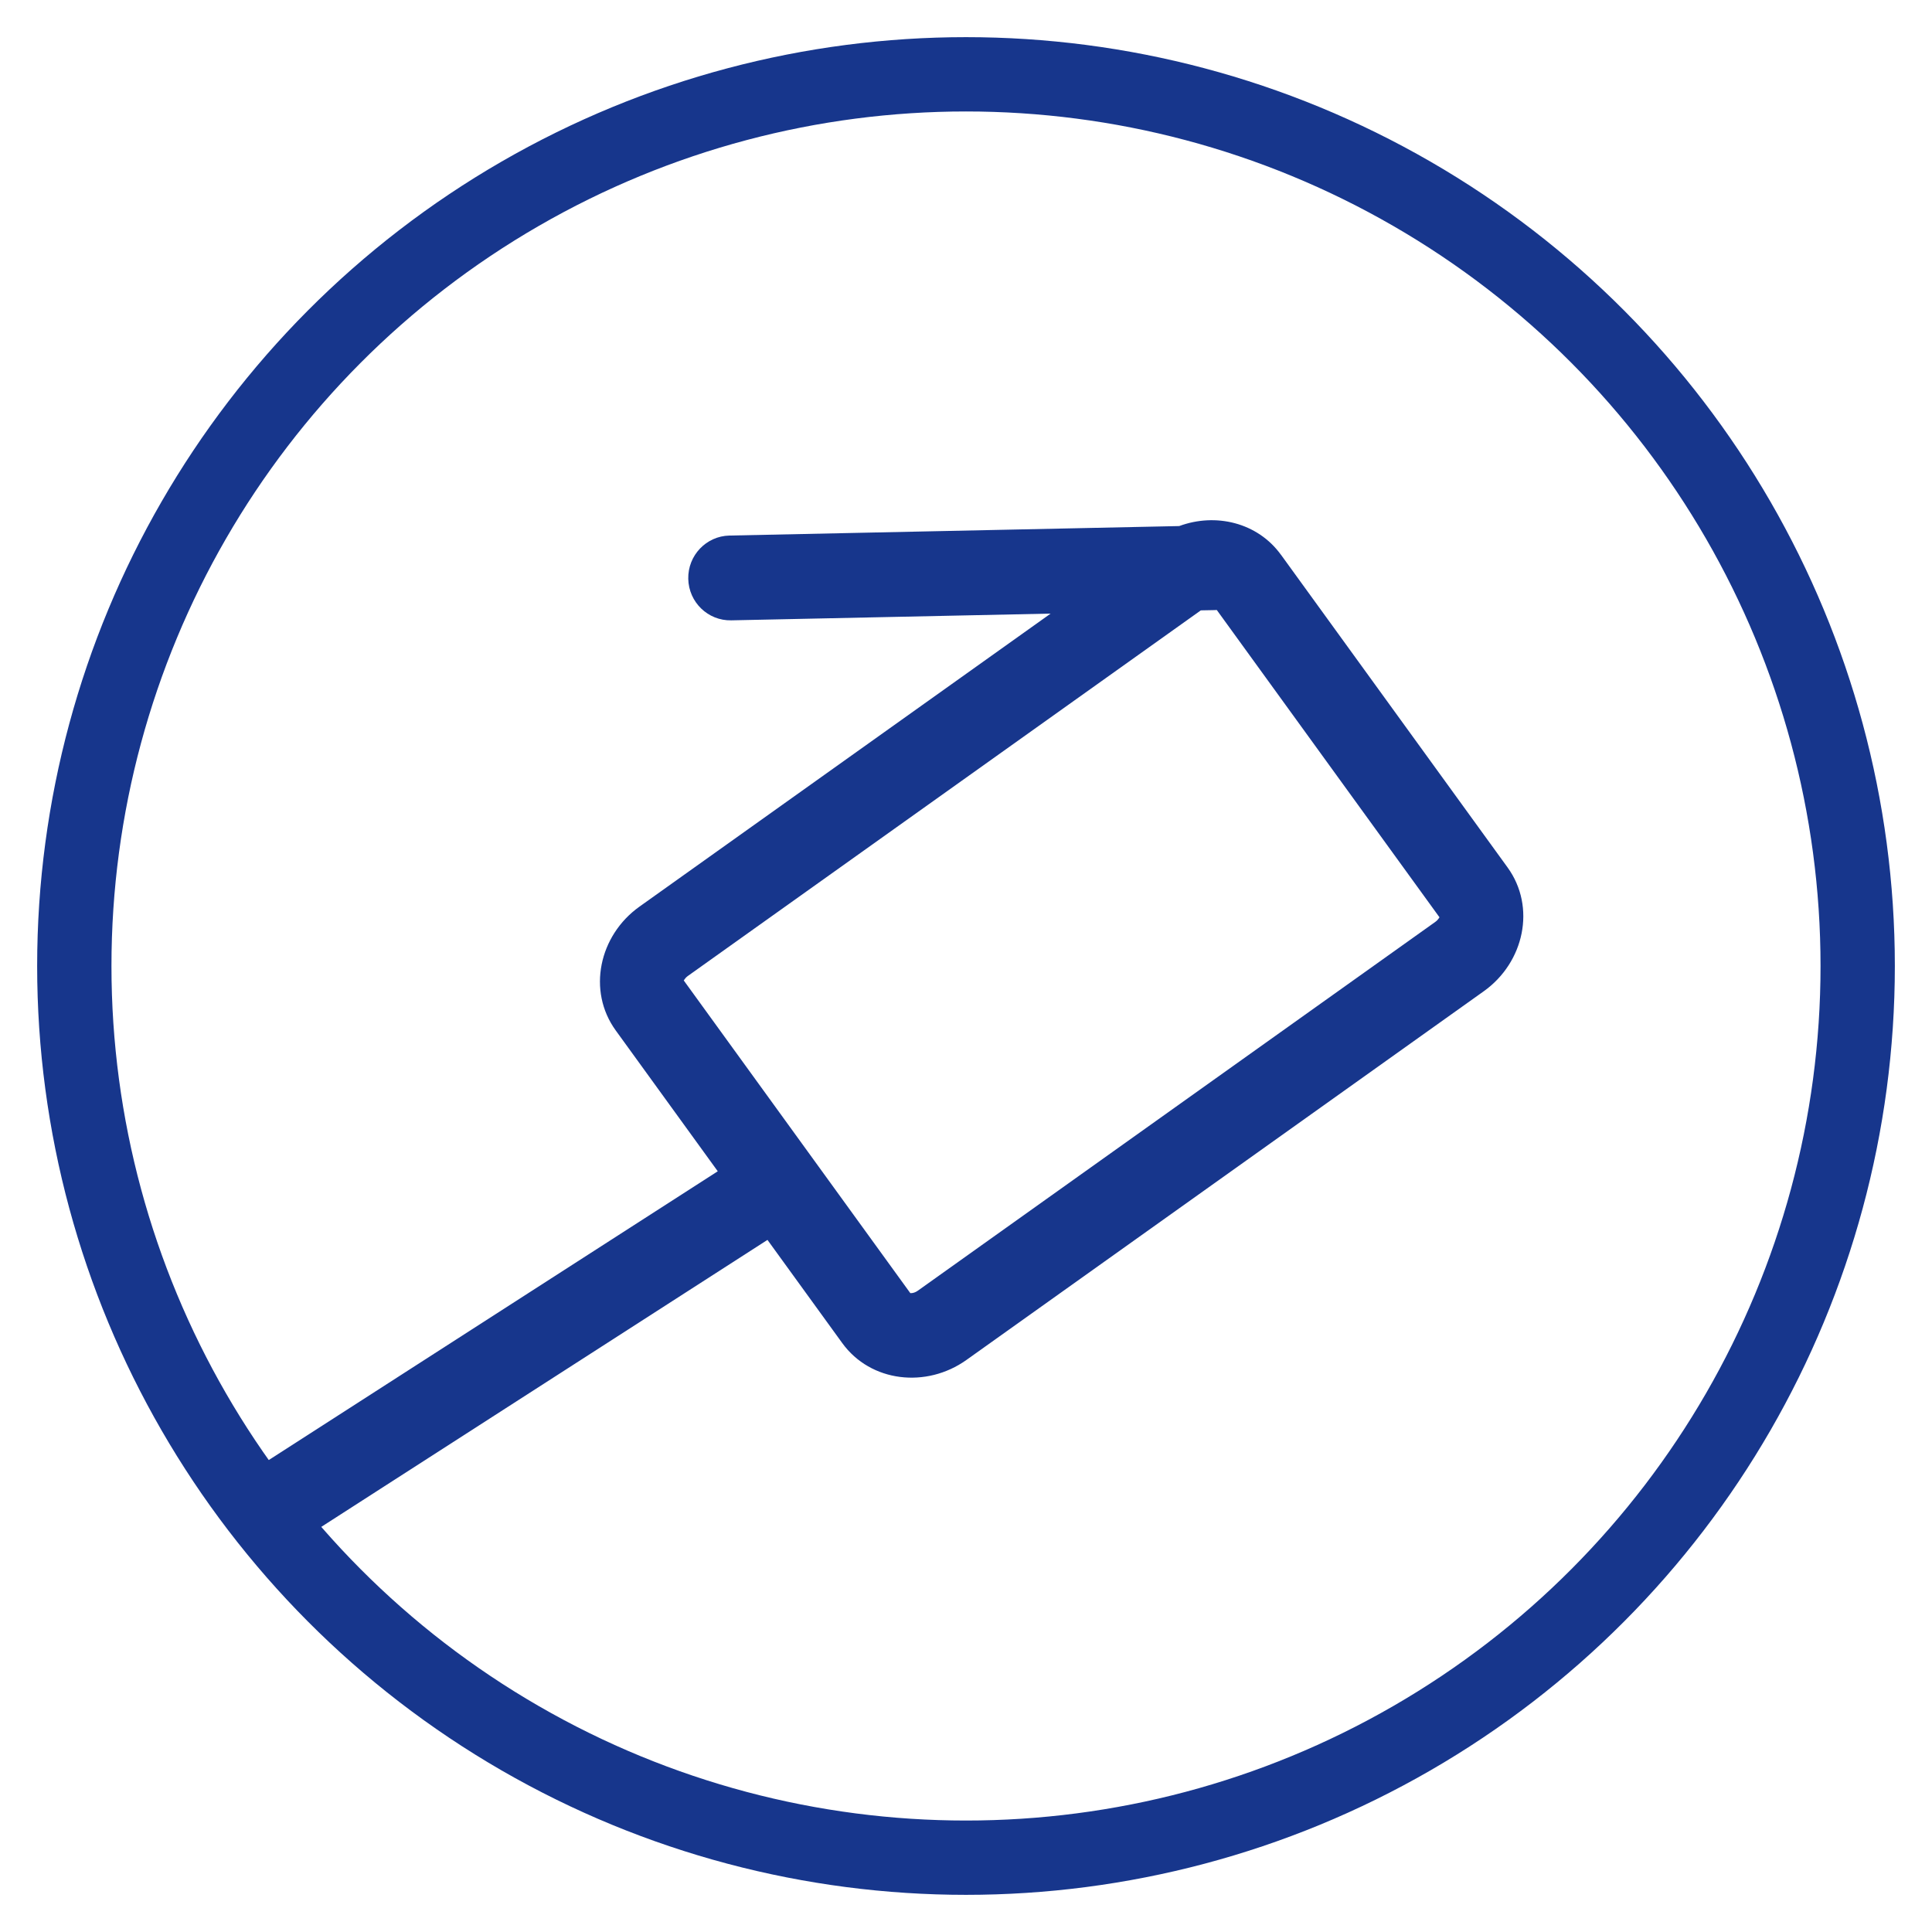
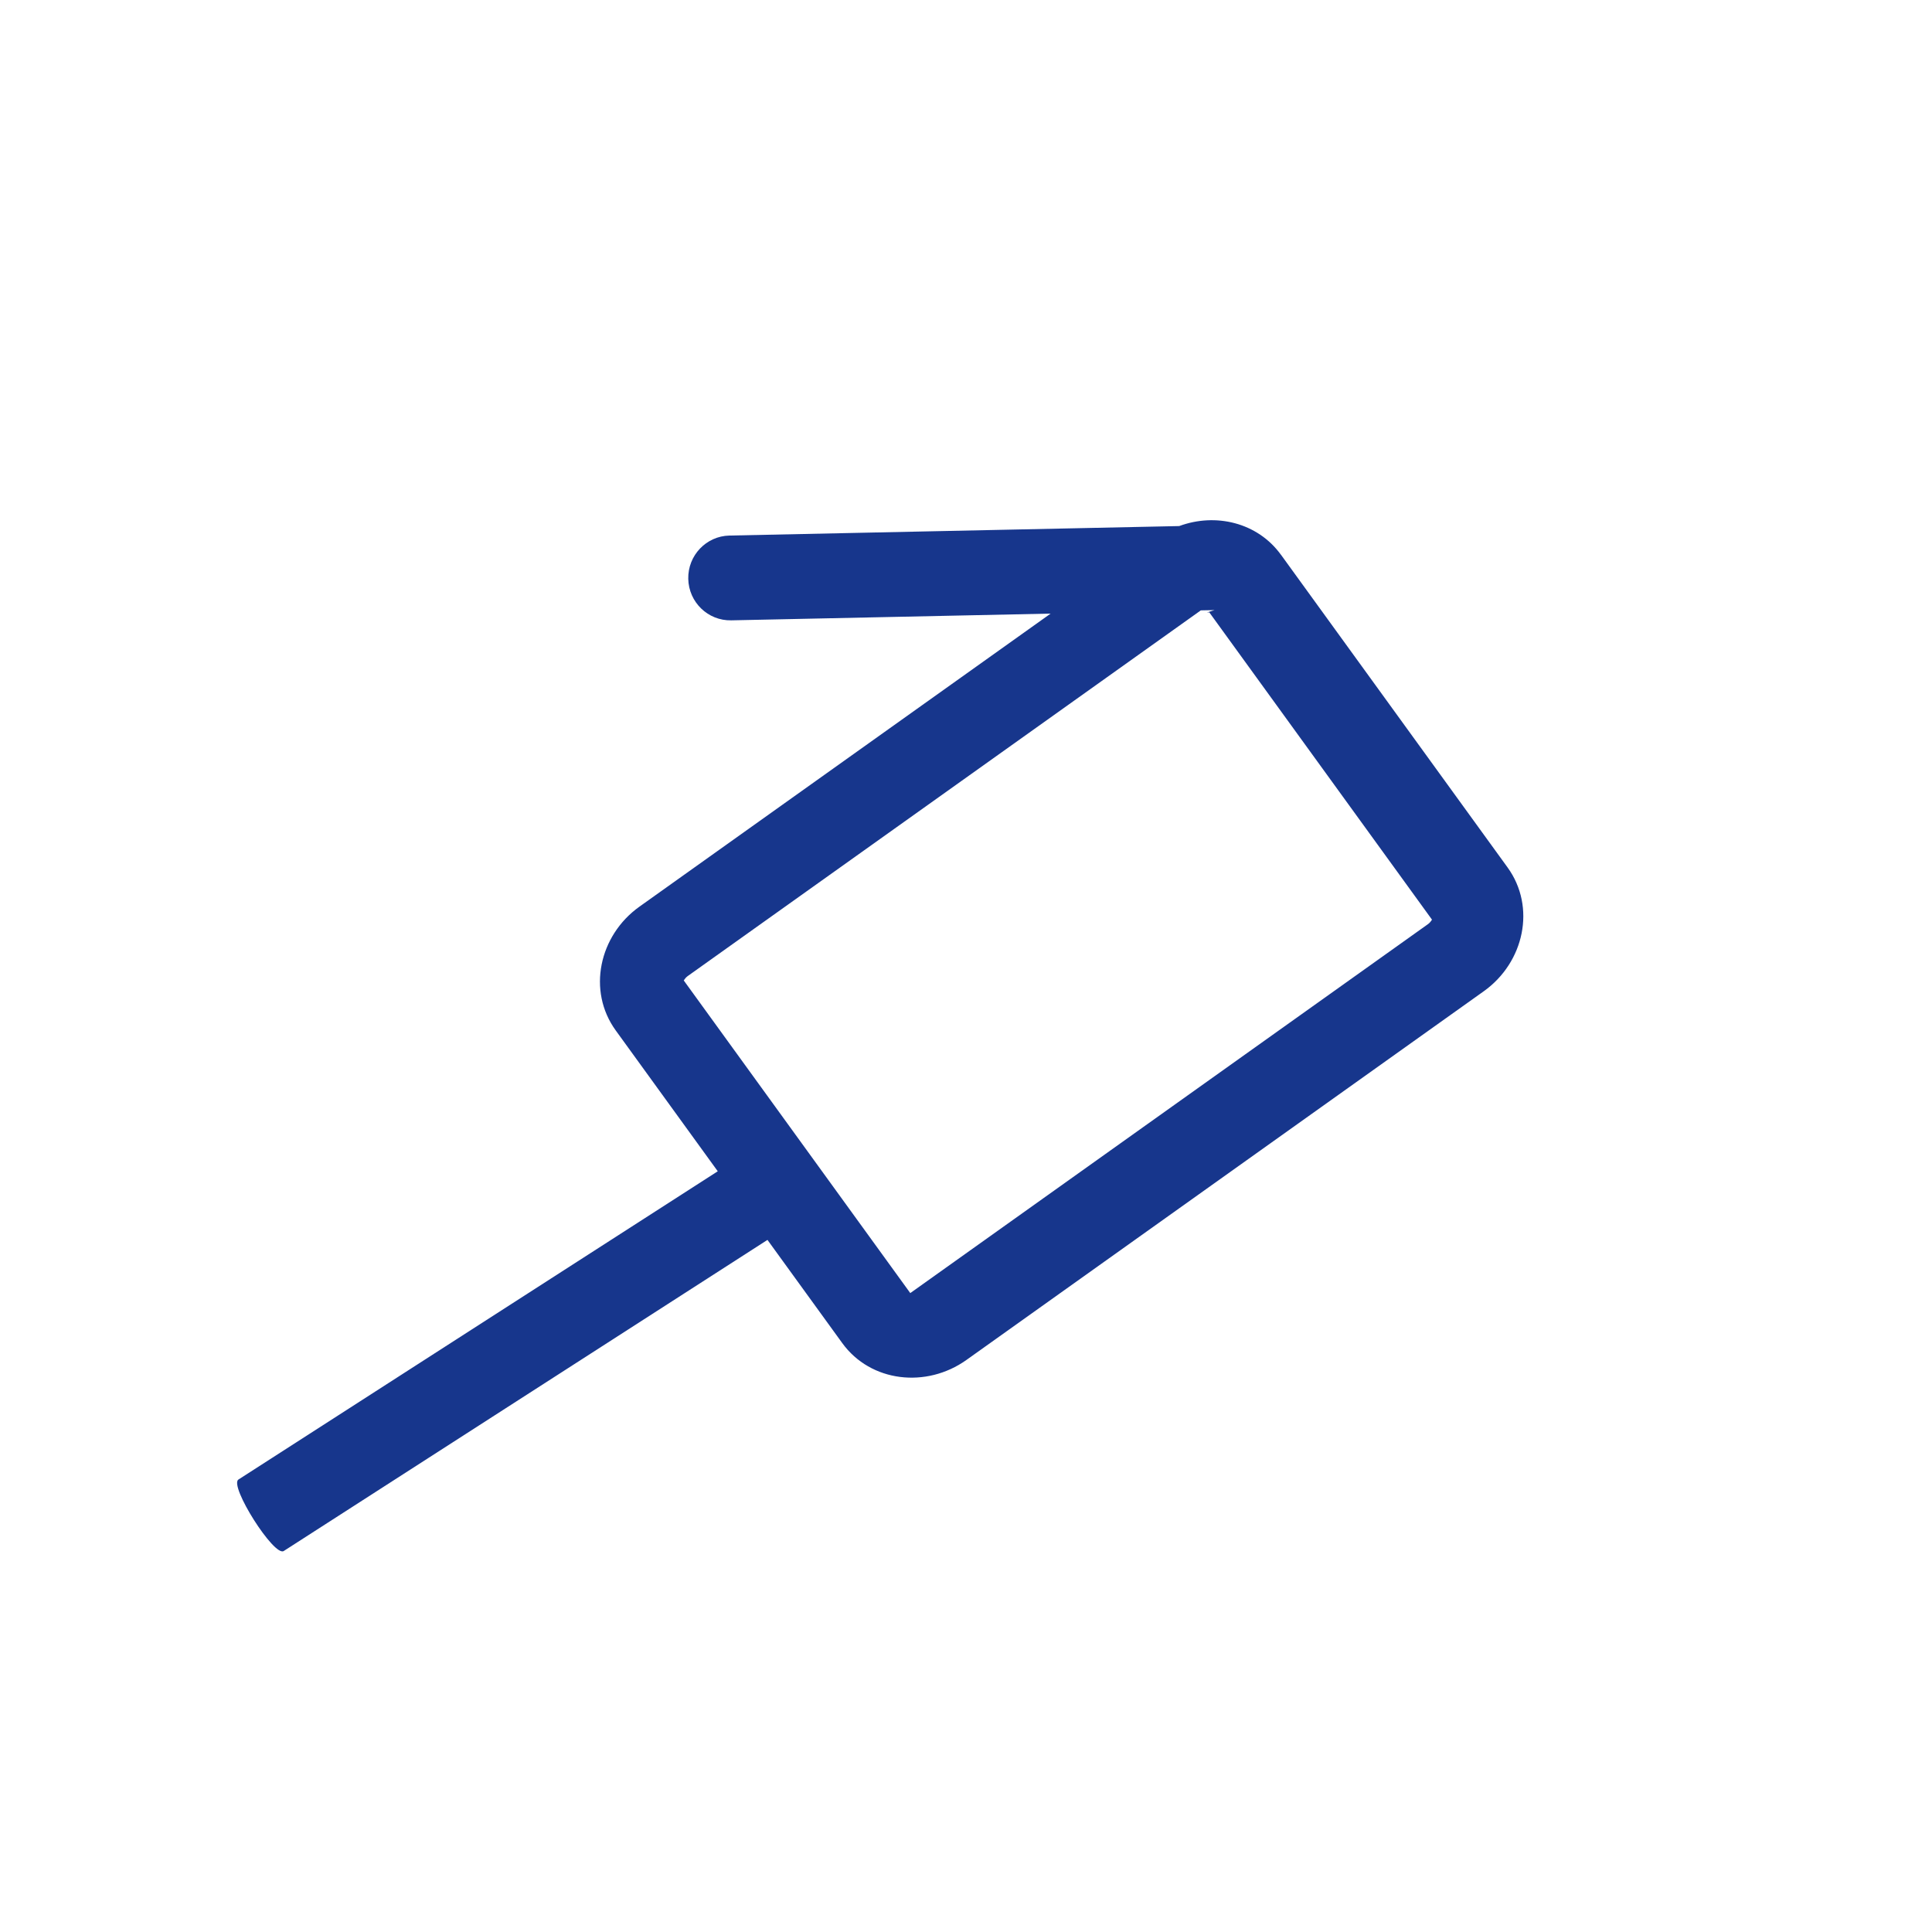
<svg xmlns="http://www.w3.org/2000/svg" height="104" viewBox="0 0 104 104" width="104">
  <g fill="none" fill-rule="evenodd">
-     <circle cx="52" cy="52" r="48" stroke="#17368c" stroke-width="4" />
-     <path d="m68.954 29.861 12.198 16.832c1.547 2.134.894 5.115-1.276 6.663l-27.855 19.852c-2.152 1.533-5.15 1.203-6.681-.908l-4.027-5.556c-5.965 3.837-10.471 6.735-13.517 8.694-1.848 1.189-4.233 2.723-7.155 4.602-.841.541-2.033 1.308-3.578 2.301-.415.267-1.011.65-1.789 1.15-.516.332-2.955-3.515-2.439-3.847.778-.5 1.374-.884 1.789-1.15 1.544-.993 2.737-1.76 3.578-2.301 2.922-1.879 5.307-3.413 7.155-4.602 3.006-1.933 7.432-4.78 13.28-8.541l-5.492-7.581c-1.547-2.134-.897-5.116 1.275-6.663l22.136-15.776-17.194.363c-1.251.026-2.287-.974-2.313-2.234s.967-2.303 2.218-2.33l24.21-.511c1.96-.725 4.218-.194 5.477 1.546zm-3.579 2.981-.734.014-27.604 19.674c-.191.136-.219.263-.232.245l12.196 16.832c.003.004.19.025.403-.127l27.853-19.85c.192-.137.22-.266.235-.246l-11.992-16.548c-.041.003-.083.005-.124.006z" fill="#17368c" fill-rule="nonzero" />
+     <path d="m68.954 29.861 12.198 16.832c1.547 2.134.894 5.115-1.276 6.663l-27.855 19.852c-2.152 1.533-5.15 1.203-6.681-.908l-4.027-5.556c-5.965 3.837-10.471 6.735-13.517 8.694-1.848 1.189-4.233 2.723-7.155 4.602-.841.541-2.033 1.308-3.578 2.301-.415.267-1.011.65-1.789 1.15-.516.332-2.955-3.515-2.439-3.847.778-.5 1.374-.884 1.789-1.15 1.544-.993 2.737-1.76 3.578-2.301 2.922-1.879 5.307-3.413 7.155-4.602 3.006-1.933 7.432-4.78 13.28-8.541l-5.492-7.581c-1.547-2.134-.897-5.116 1.275-6.663l22.136-15.776-17.194.363c-1.251.026-2.287-.974-2.313-2.234s.967-2.303 2.218-2.33l24.21-.511c1.96-.725 4.218-.194 5.477 1.546zm-3.579 2.981-.734.014-27.604 19.674c-.191.136-.219.263-.232.245l12.196 16.832l27.853-19.85c.192-.137.22-.266.235-.246l-11.992-16.548c-.041.003-.083.005-.124.006z" fill="#17368c" fill-rule="nonzero" />
  </g>
</svg>